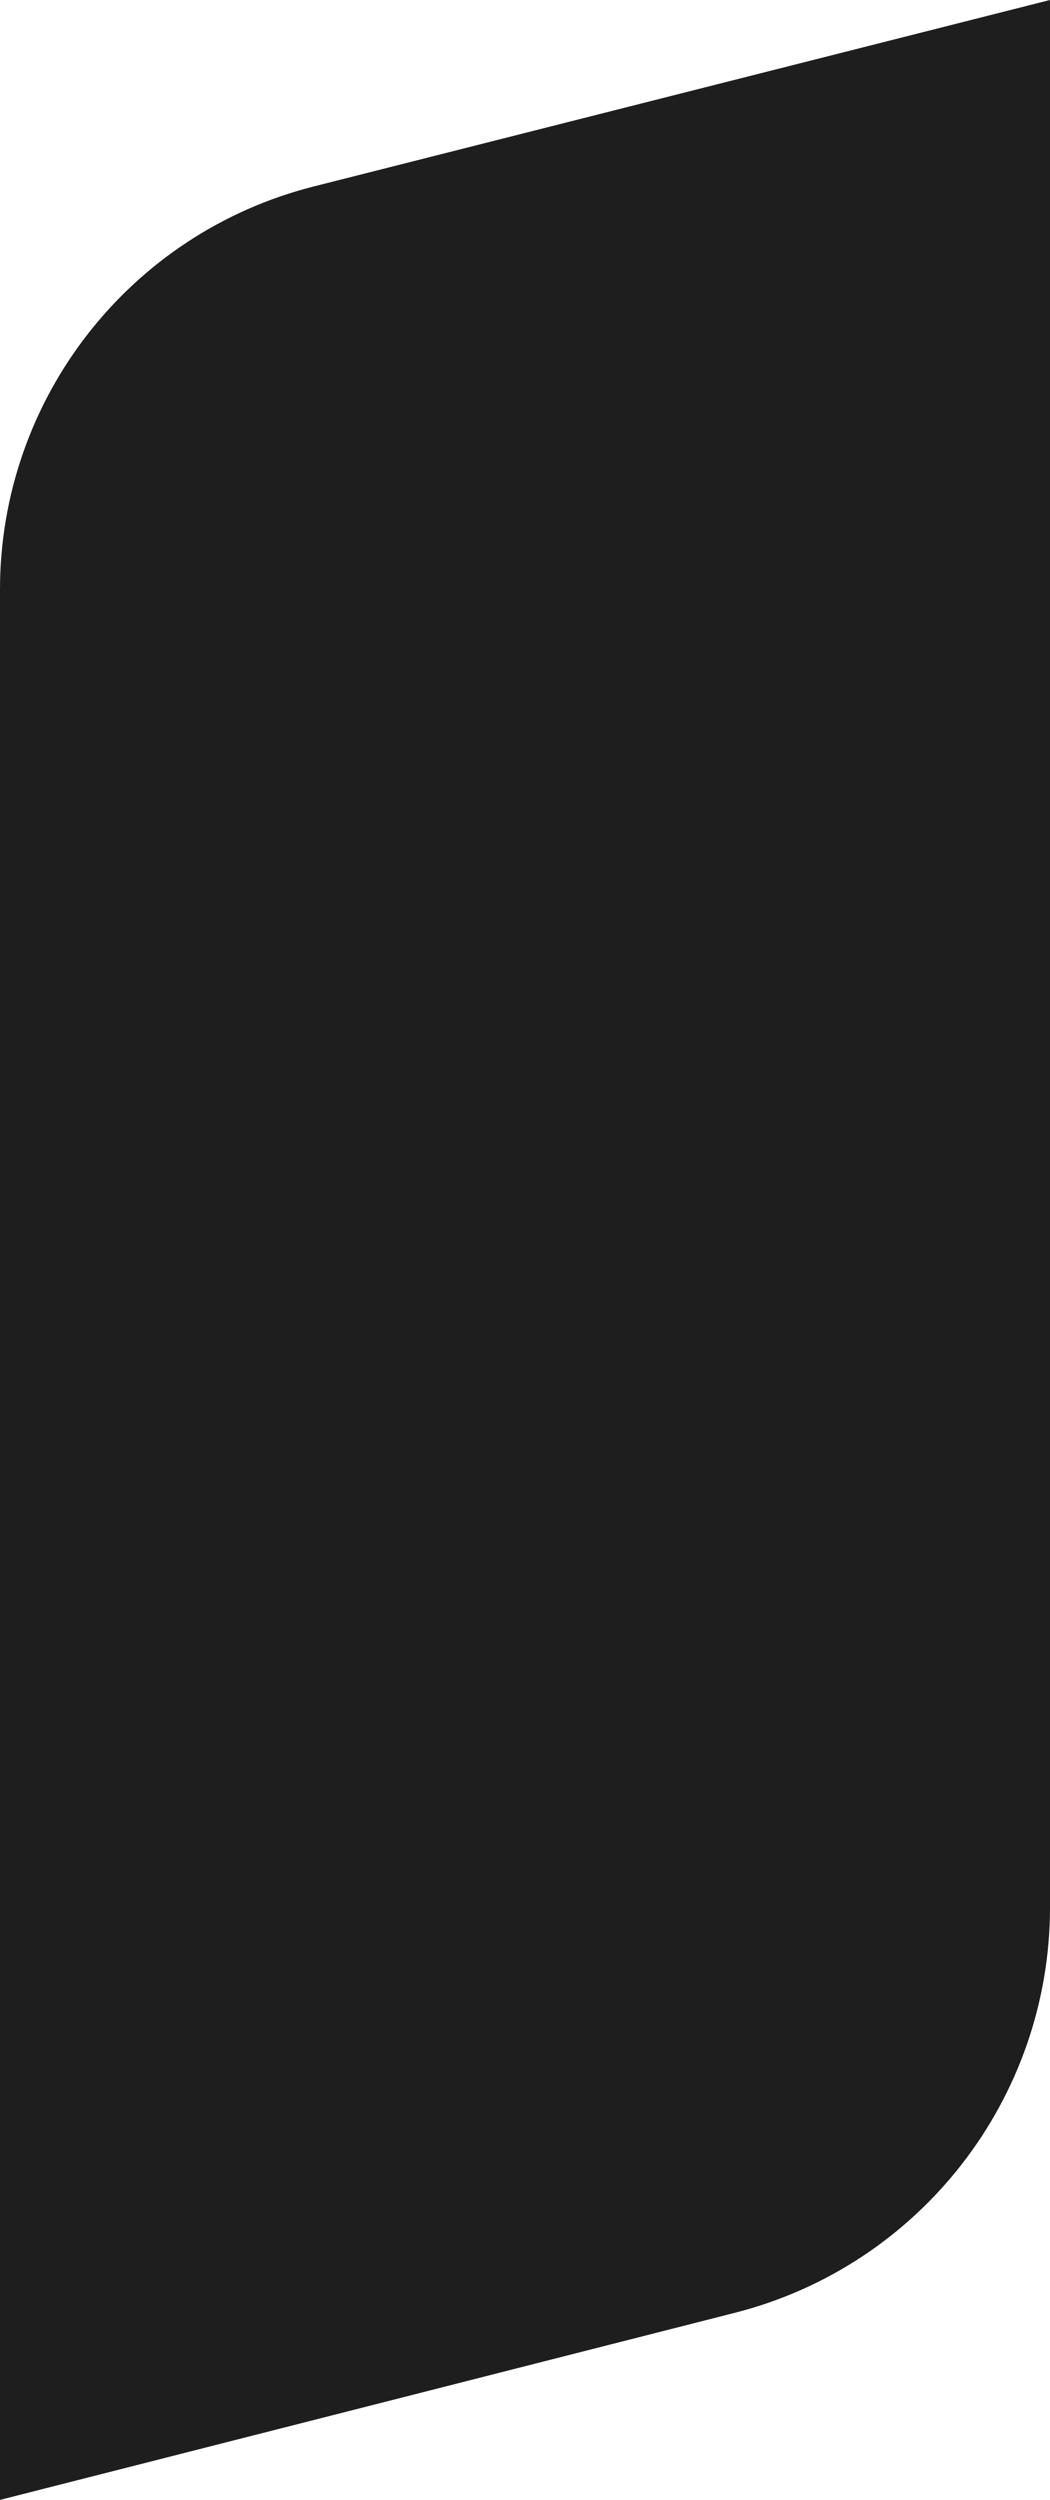
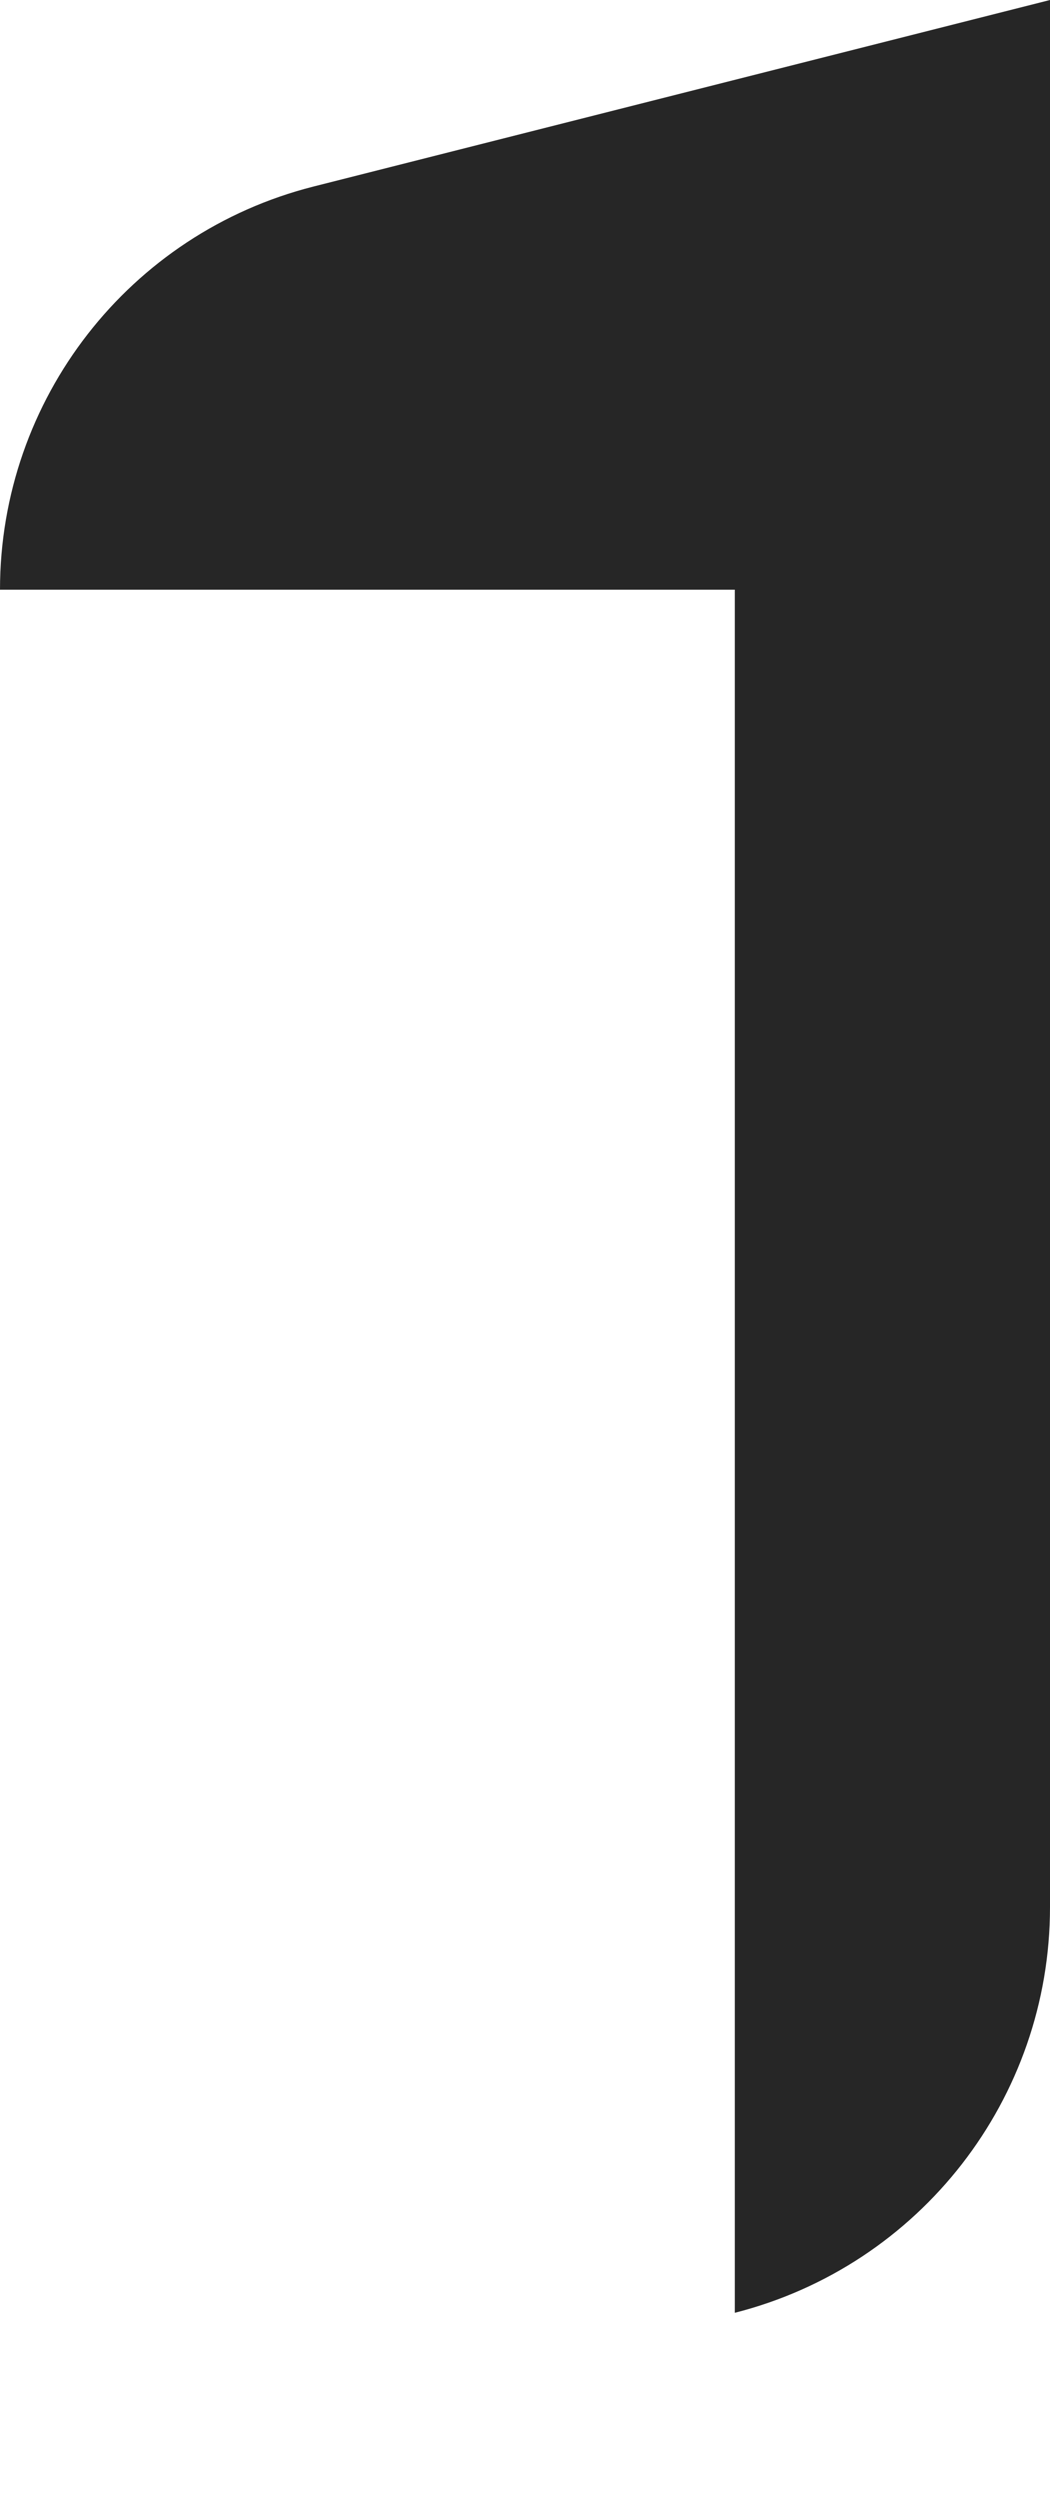
<svg xmlns="http://www.w3.org/2000/svg" width="335" height="797" fill="none">
-   <path fill-rule="evenodd" clip-rule="evenodd" d="M0 188C0 127.301 41.217 74.353 100.061 59.46L335 0v608c0 61.039-41.407 114.3-100.561 129.351L0 797V188Z" fill="#262626" />
-   <path fill-rule="evenodd" clip-rule="evenodd" d="M0 188C0 127.301 41.217 74.353 100.061 59.46L335 0v608c0 61.039-41.407 114.3-100.561 129.351L0 797V188Z" fill="#000" fill-opacity=".2" />
+   <path fill-rule="evenodd" clip-rule="evenodd" d="M0 188C0 127.301 41.217 74.353 100.061 59.46L335 0v608c0 61.039-41.407 114.3-100.561 129.351V188Z" fill="#262626" />
</svg>